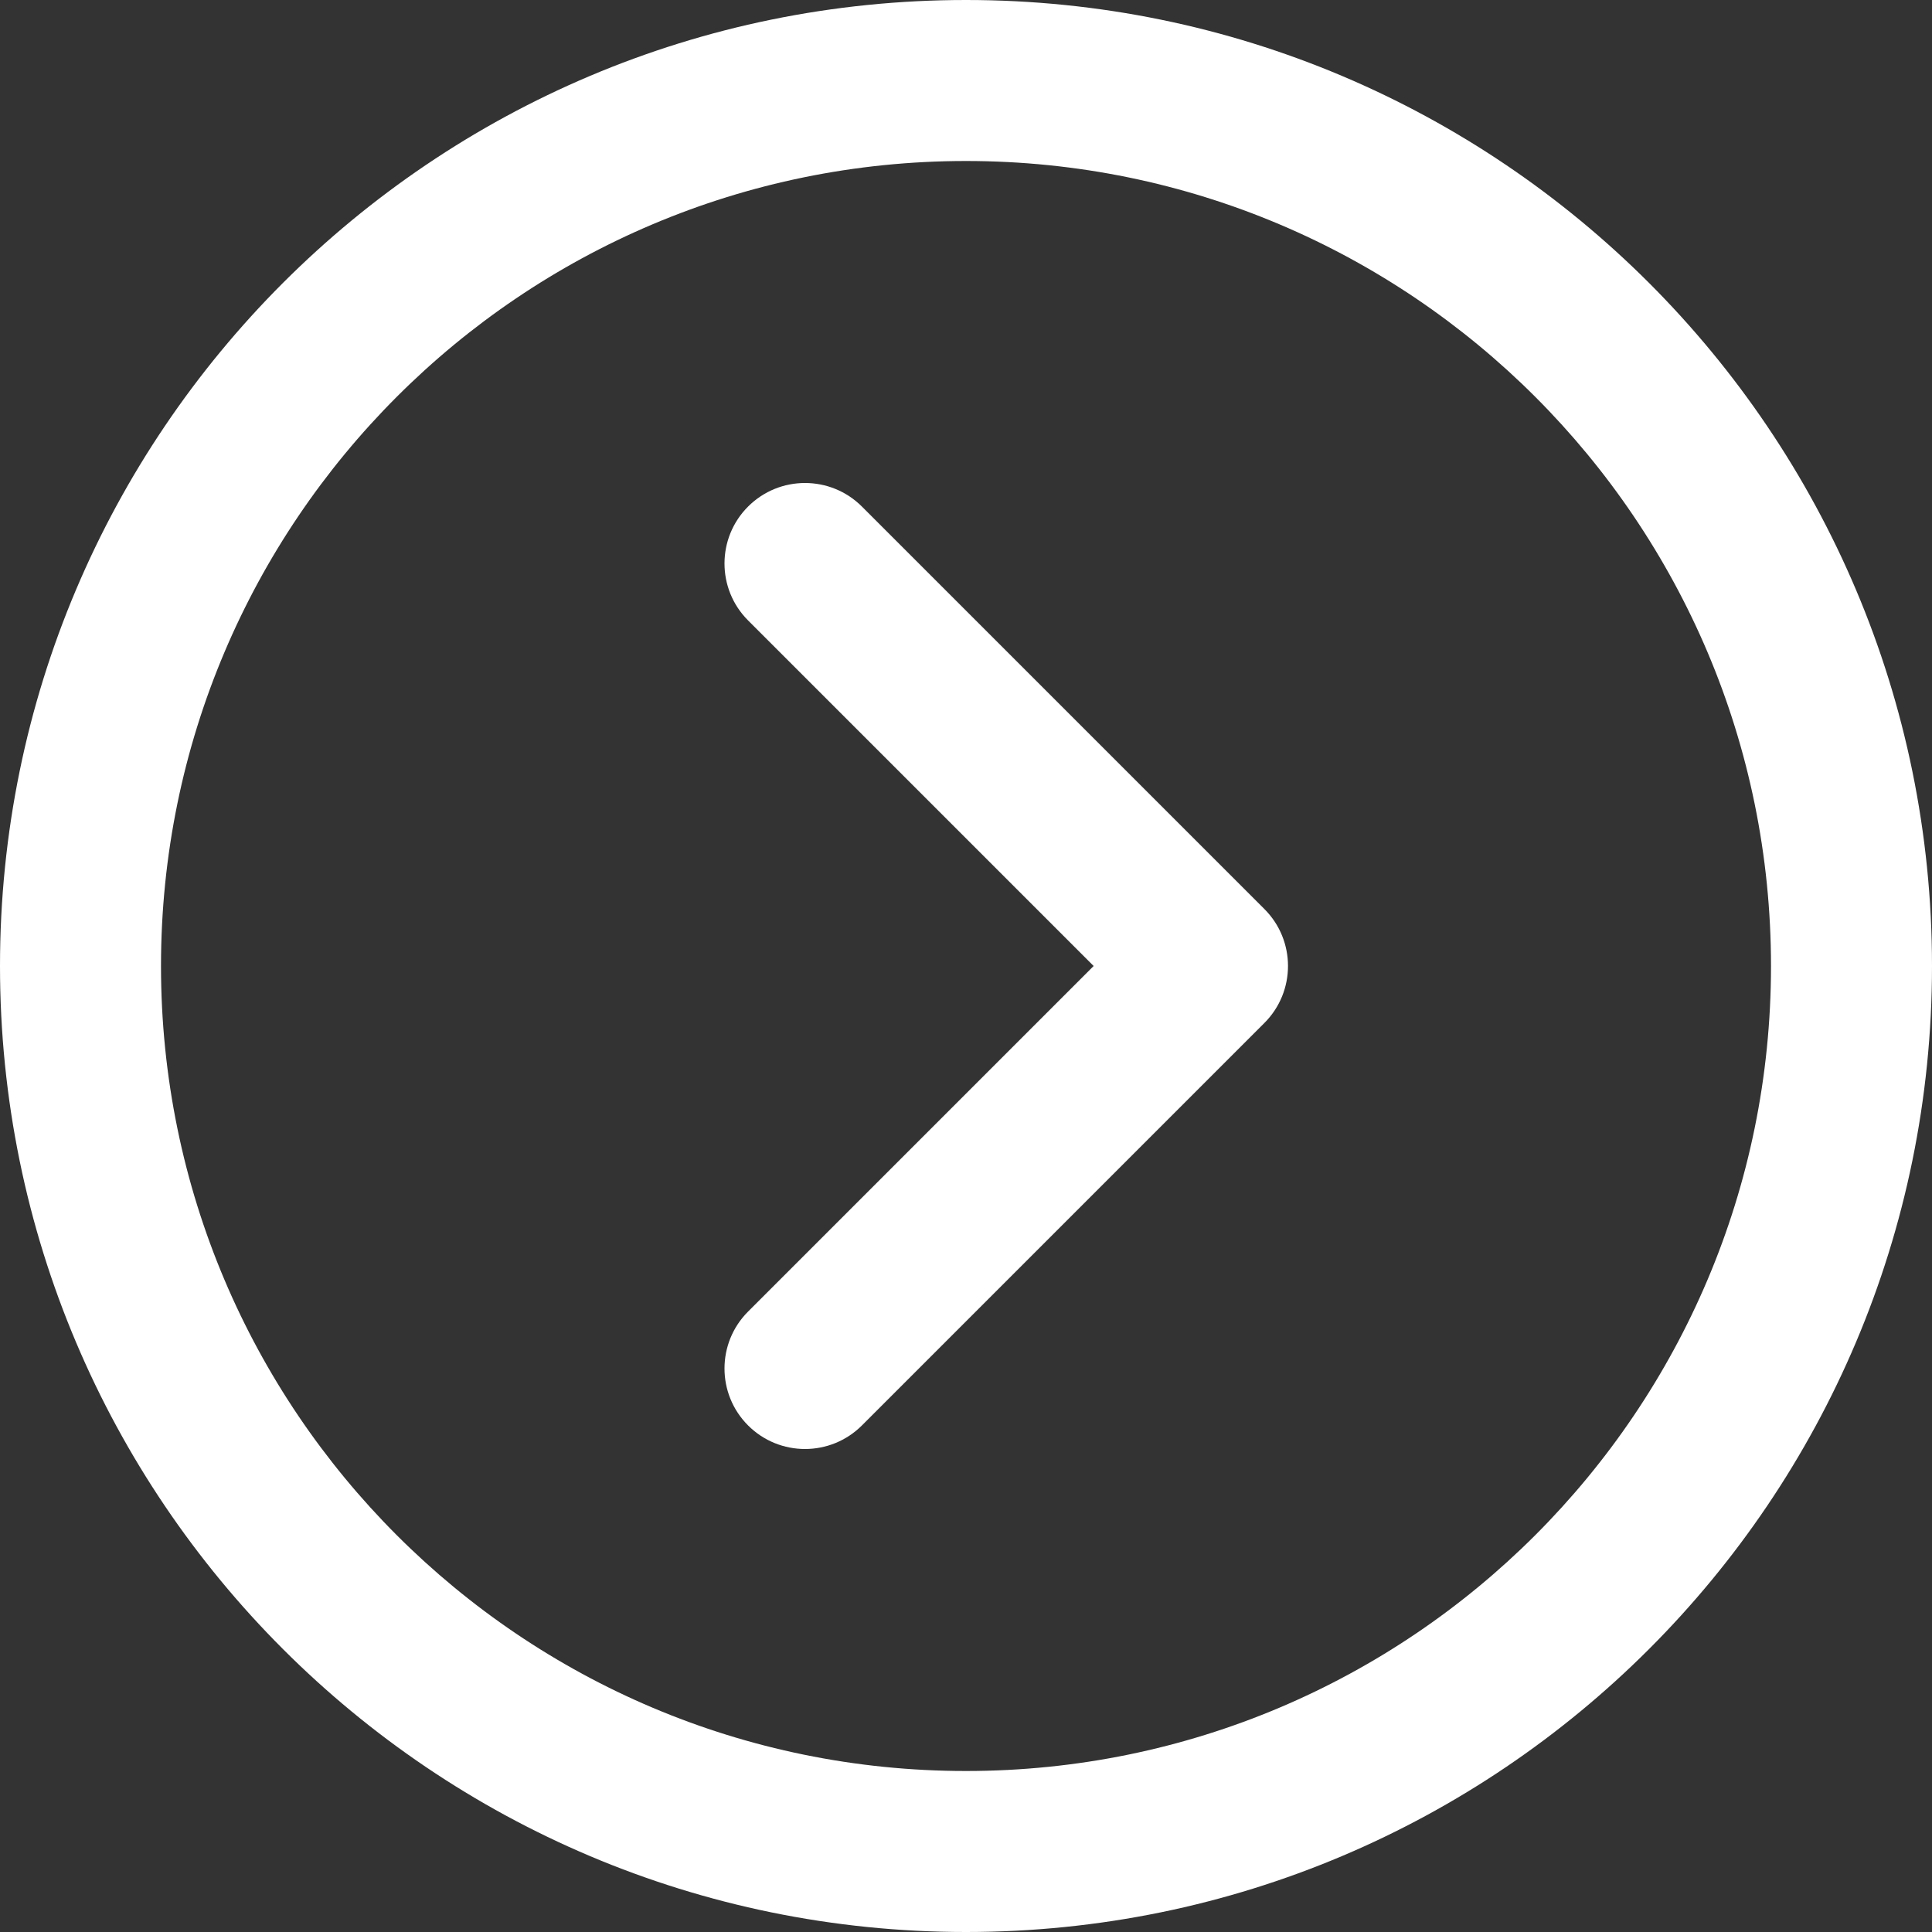
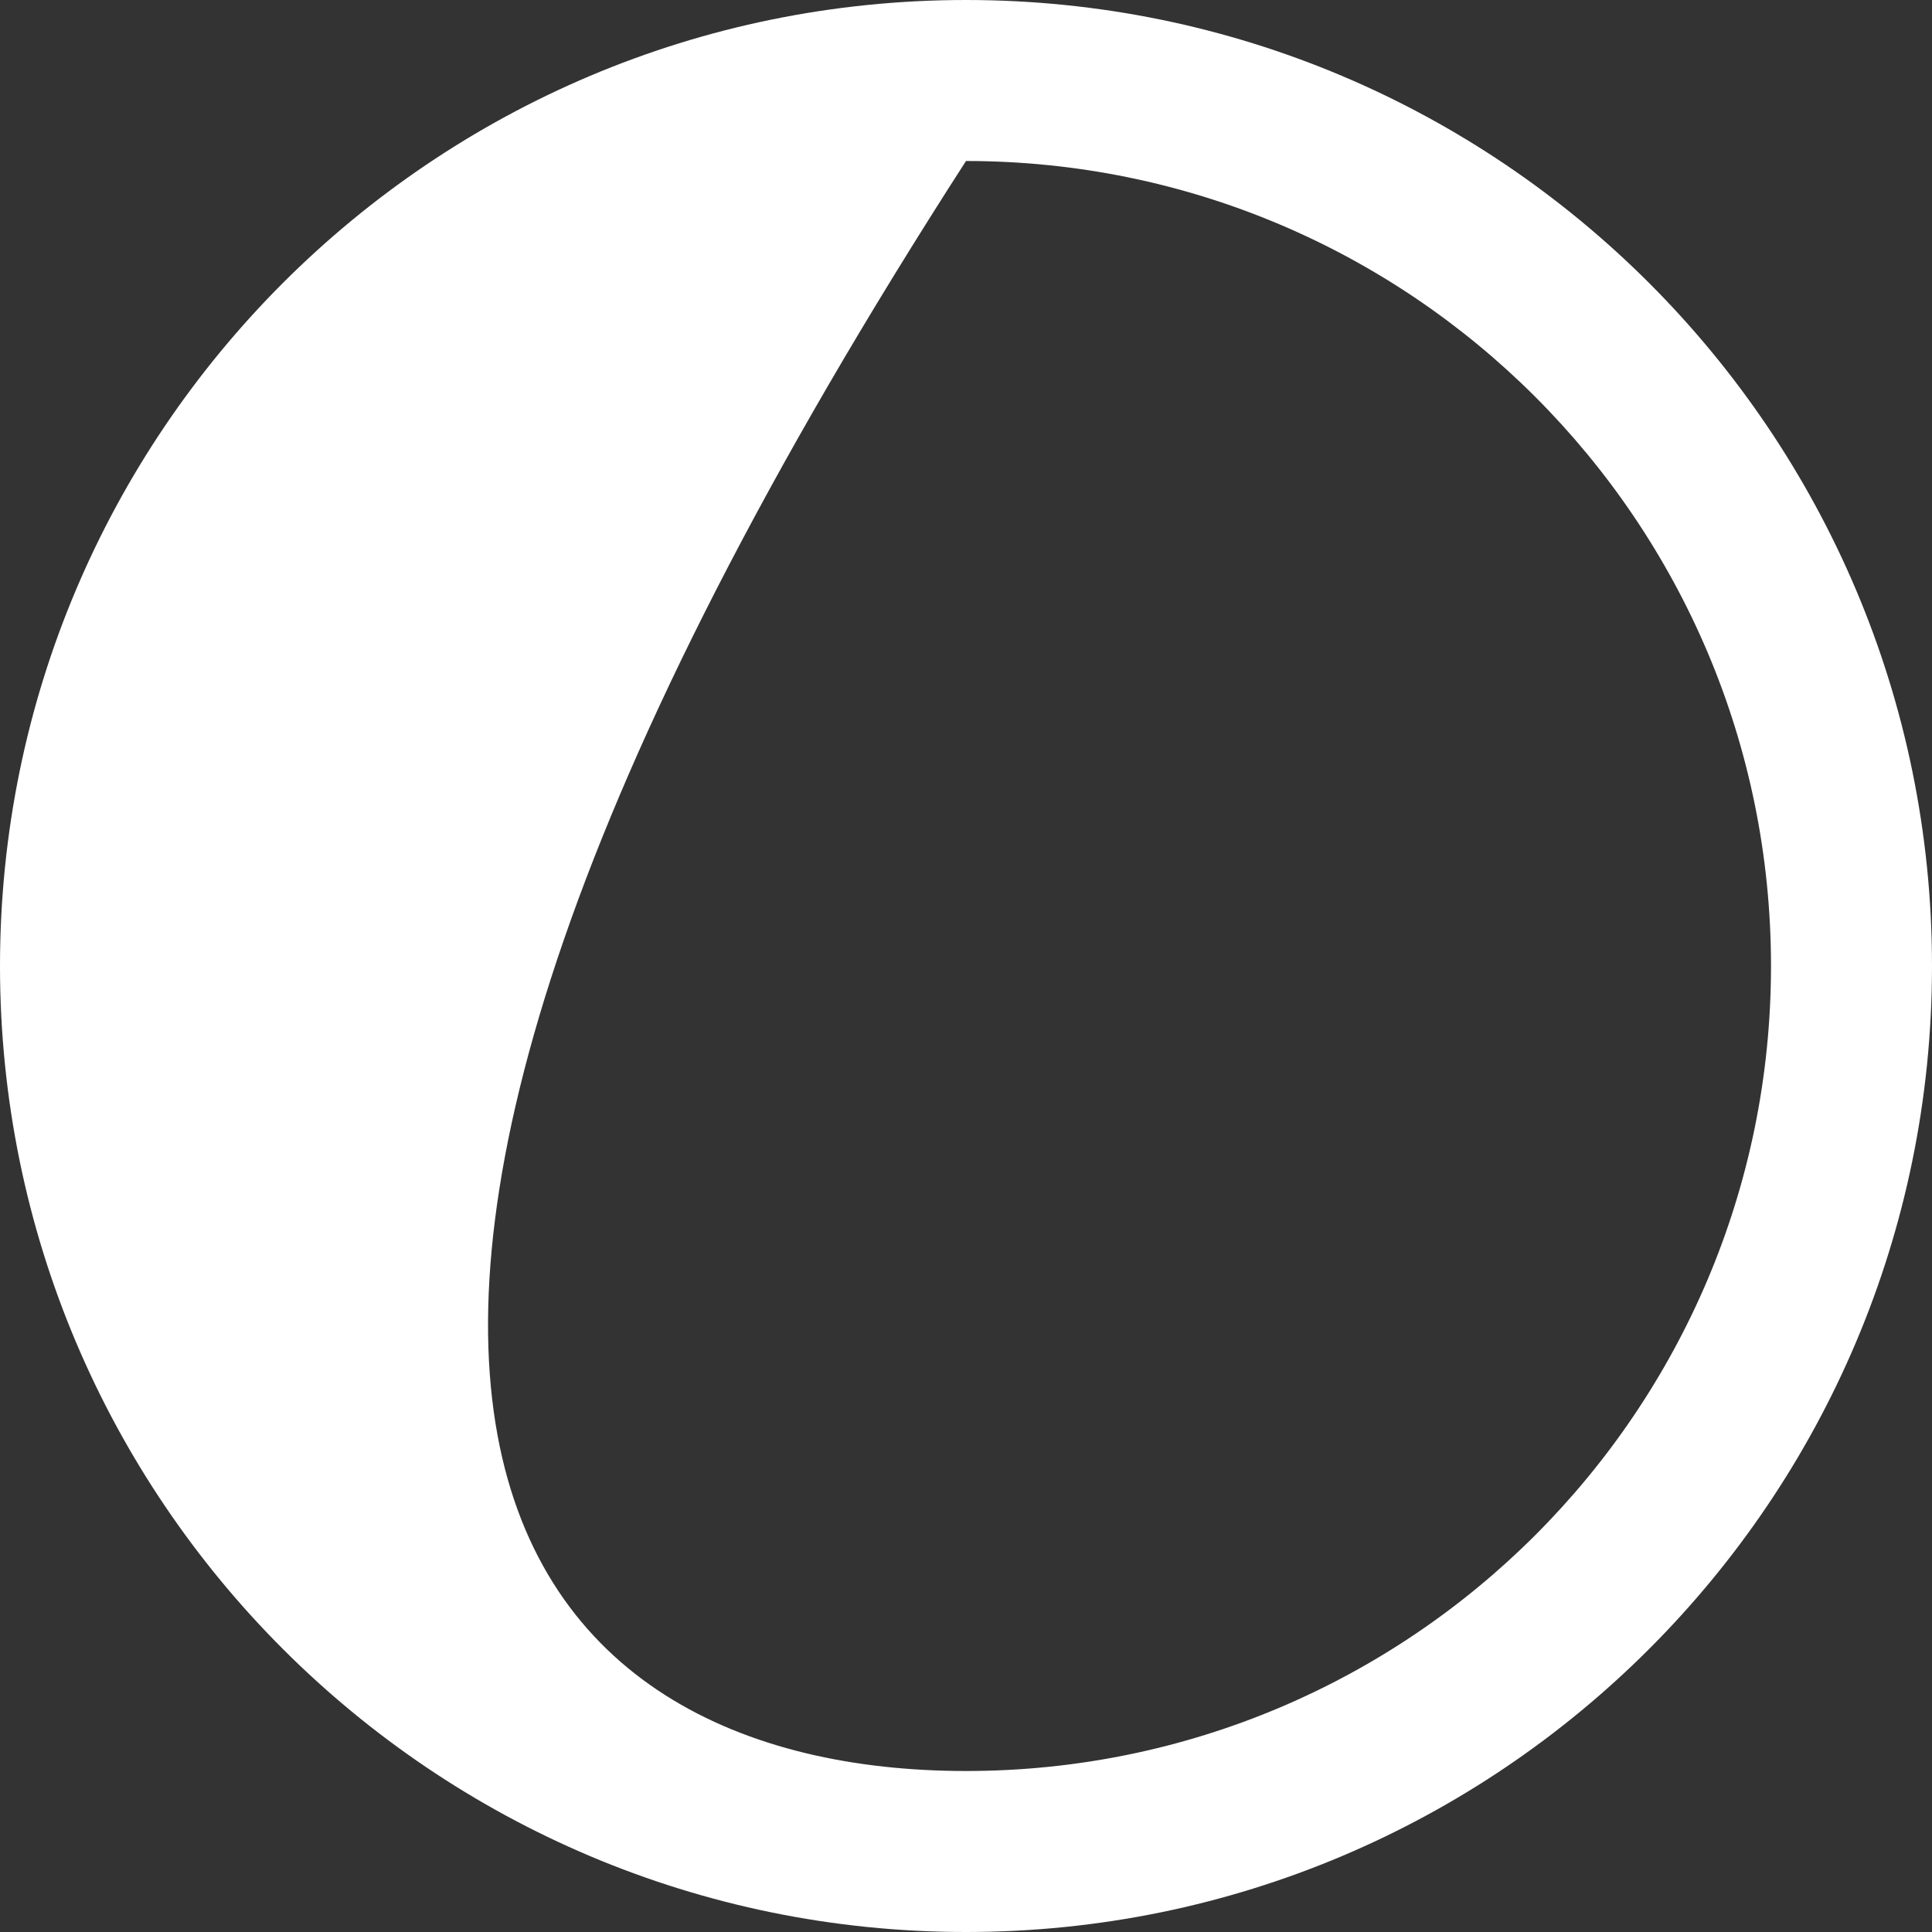
<svg xmlns="http://www.w3.org/2000/svg" width="30" height="30" viewBox="0 0 30 30" fill="none">
  <rect x="0" y="0" width="30" height="30" fill="#333333" stroke="none" />
-   <path d="M15 0C23.284 0 30 6.716 30 15C30 23.284 23.284 30 15 30C6.716 30 0 23.284 0 15C0 6.716 6.716 0 15 0ZM15 27.5C21.903 27.5 27.5 21.903 27.5 15C27.5 8.097 21.903 2.5 15 2.5C8.097 2.5 2.5 8.097 2.5 15C2.5 21.903 8.097 27.5 15 27.5Z" fill="white" />
-   <path d="M11.616 7.866C12.104 7.378 12.896 7.378 13.384 7.866L19.634 14.116C20.122 14.604 20.122 15.396 19.634 15.884L13.384 22.134C12.896 22.622 12.104 22.622 11.616 22.134C11.128 21.646 11.128 20.854 11.616 20.366L16.982 15L11.616 9.634C11.128 9.146 11.128 8.354 11.616 7.866Z" fill="white" />
+   <path d="M15 0C23.284 0 30 6.716 30 15C30 23.284 23.284 30 15 30C6.716 30 0 23.284 0 15C0 6.716 6.716 0 15 0ZM15 27.5C21.903 27.5 27.5 21.903 27.5 15C27.5 8.097 21.903 2.5 15 2.5C2.5 21.903 8.097 27.5 15 27.5Z" fill="white" />
</svg>